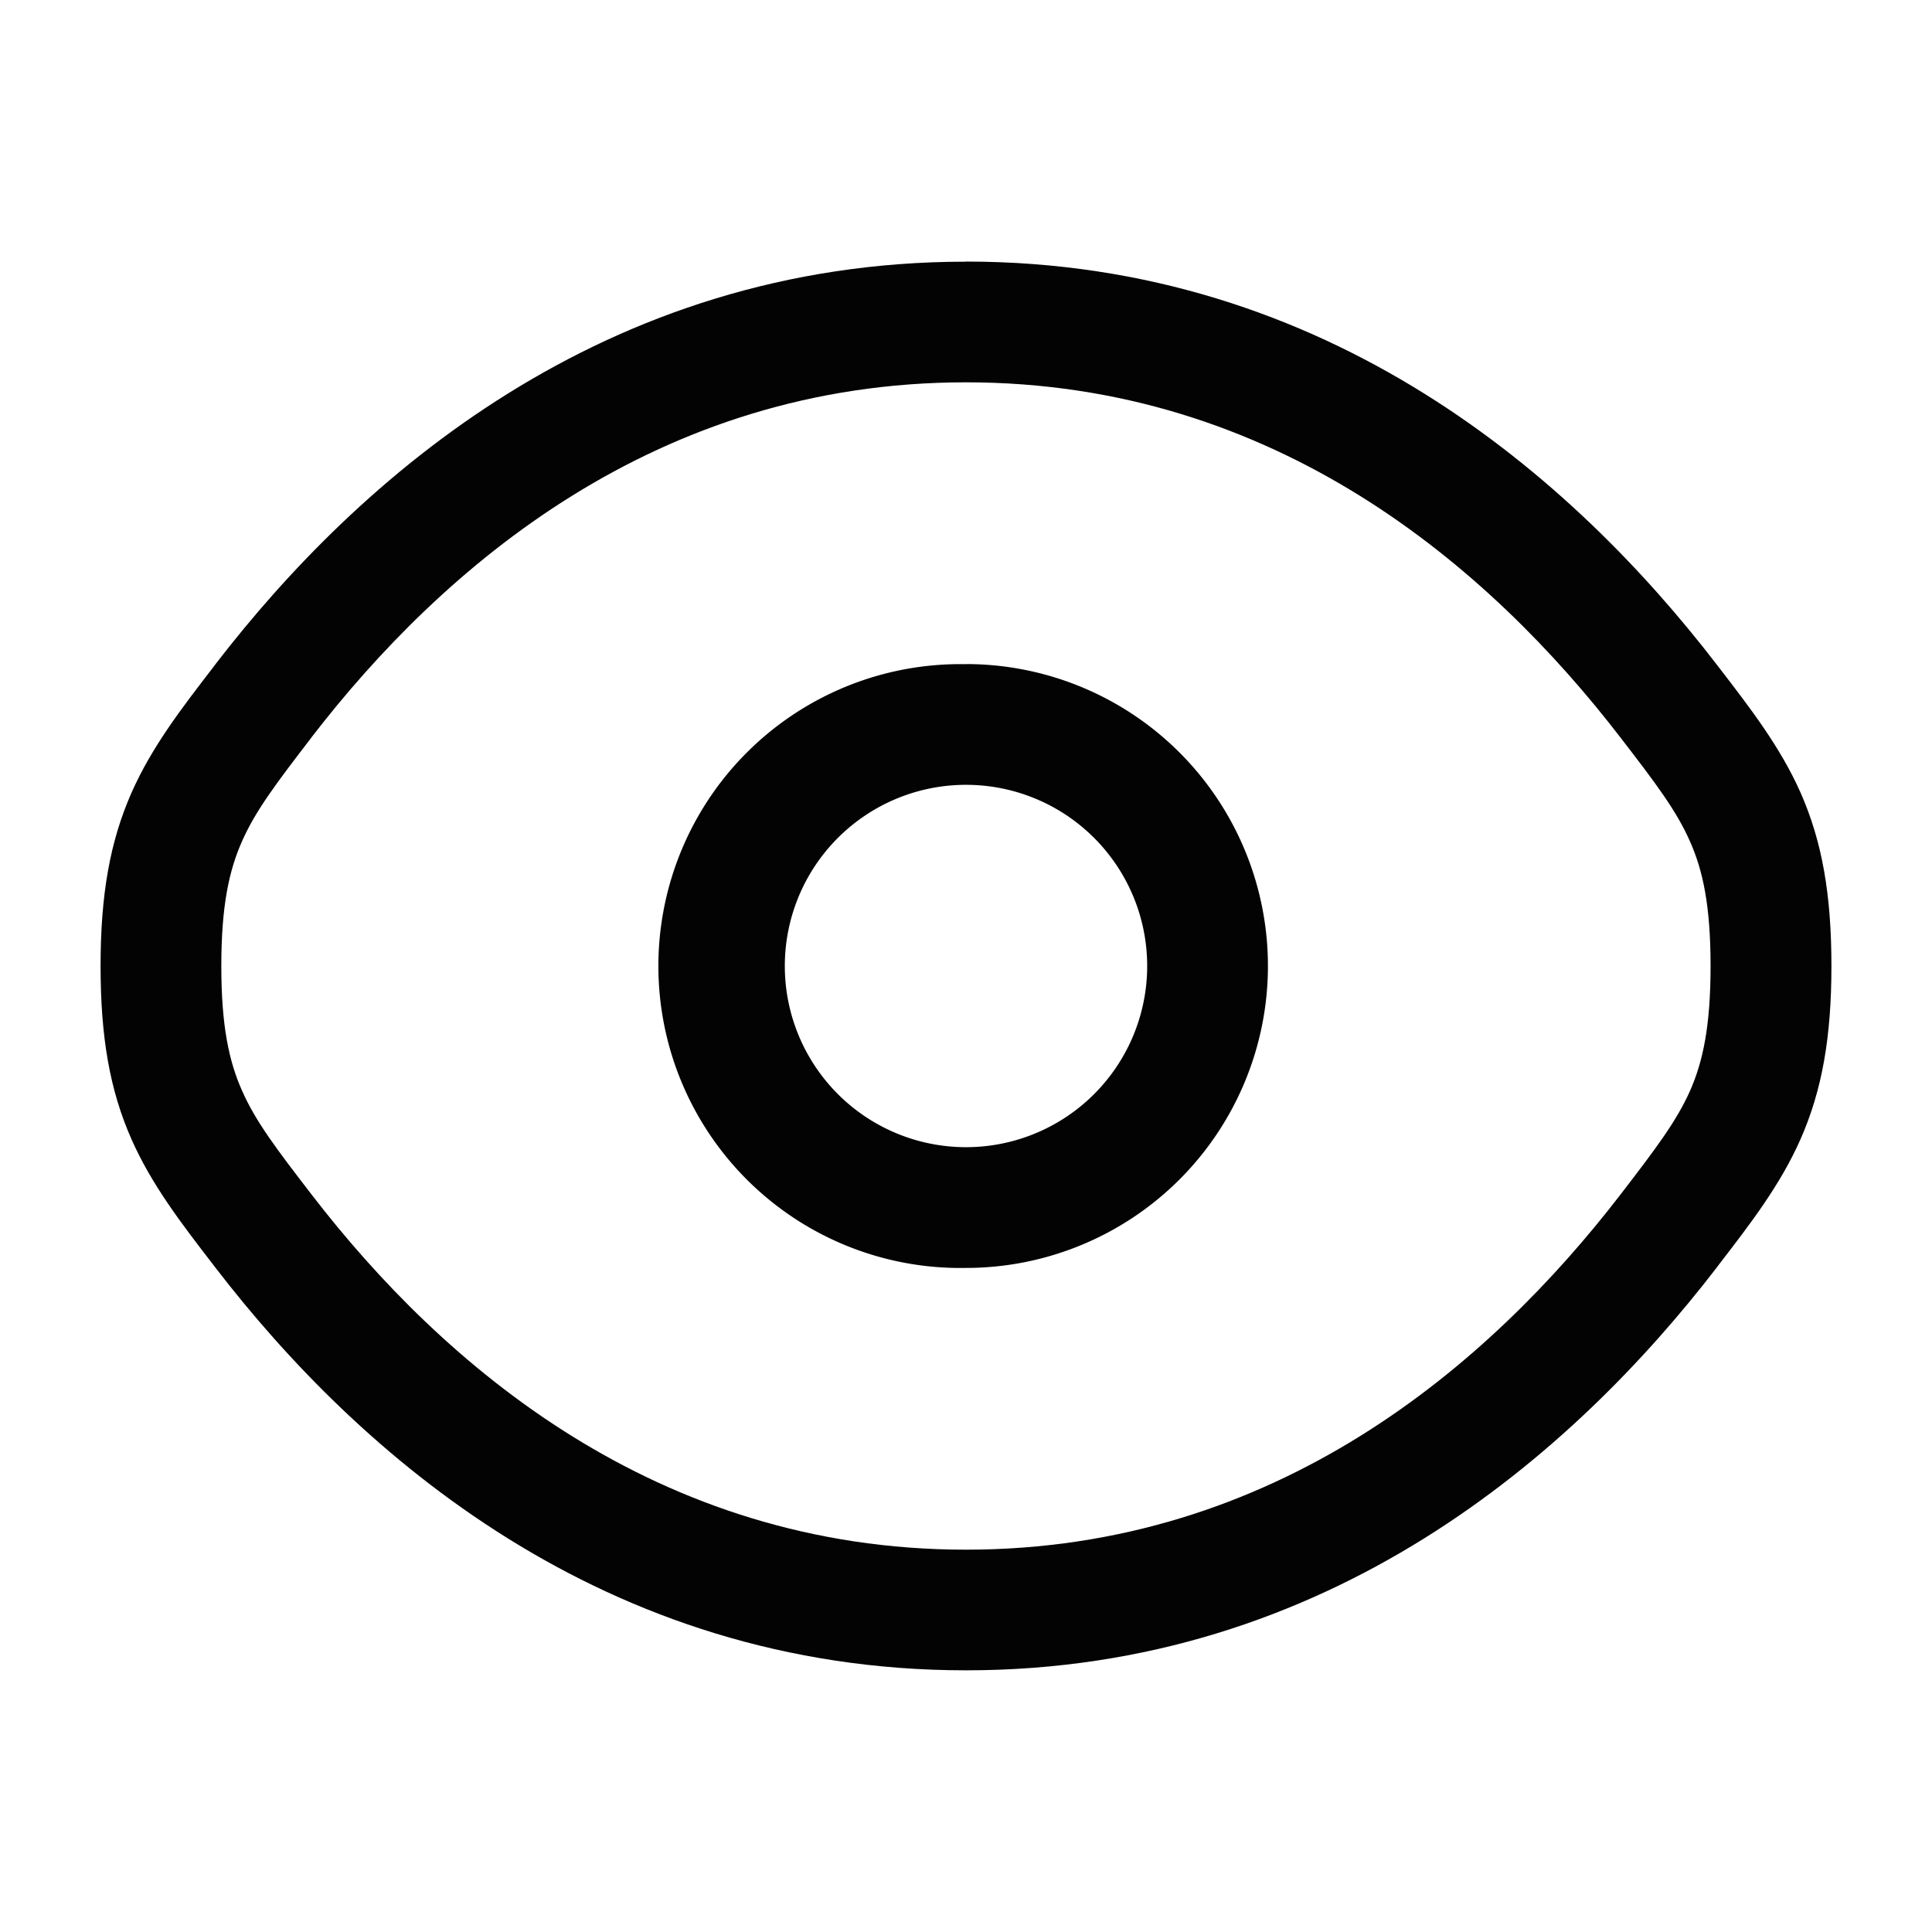
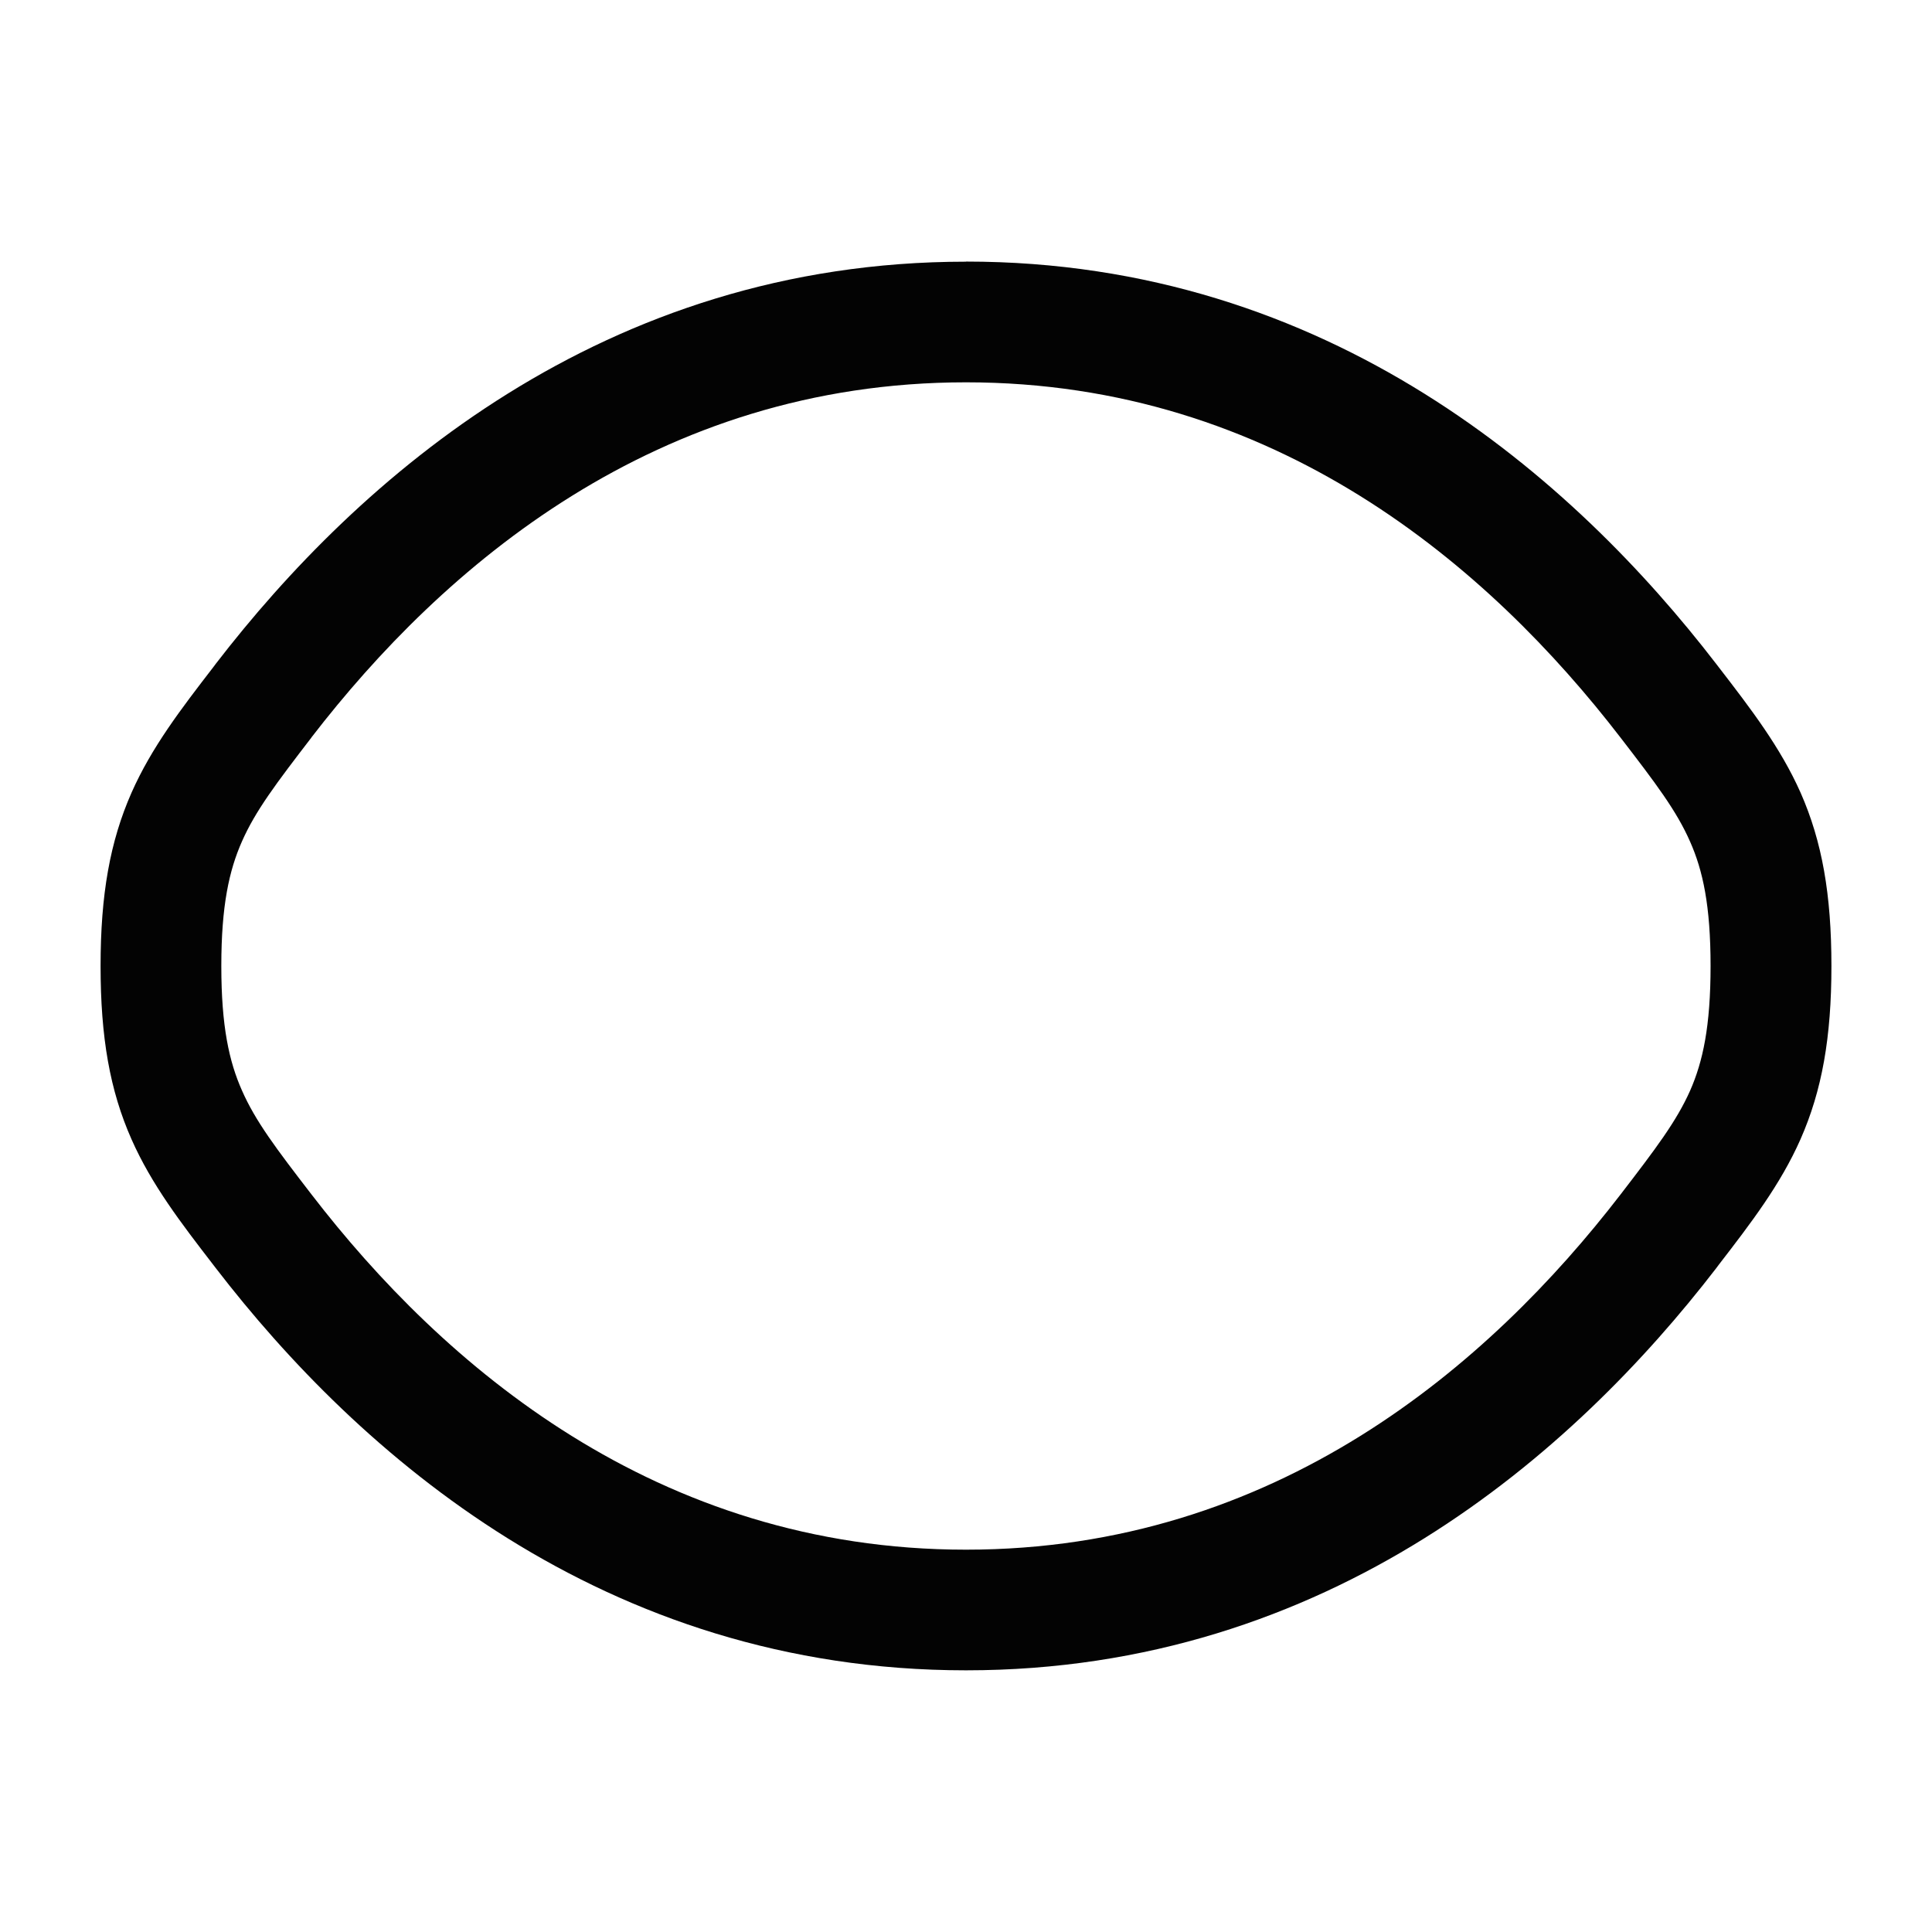
<svg xmlns="http://www.w3.org/2000/svg" width="18" height="18" fill="none">
-   <path fill-rule="evenodd" clip-rule="evenodd" d="M9 6.188a2.813 2.813 0 100 5.625 2.813 2.813 0 000-5.626zM7.312 9a1.688 1.688 0 113.376 0 1.688 1.688 0 01-3.376 0z" fill="#030303" />
  <path fill-rule="evenodd" clip-rule="evenodd" d="M9 2.438c-3.386 0-5.666 2.028-6.99 3.747l-.023.031c-.3.389-.575.747-.762 1.17-.2.454-.288.948-.288 1.614 0 .666.087 1.16.288 1.614.187.423.462.781.762 1.17l.023.03c1.324 1.72 3.604 3.748 6.99 3.748s5.666-2.028 6.99-3.747l.023-.031c.3-.389.575-.747.762-1.17.2-.454.288-.948.288-1.614 0-.666-.087-1.16-.287-1.614-.188-.423-.463-.781-.763-1.17l-.023-.03C14.666 4.465 12.386 2.437 9 2.437zM2.902 6.87C4.124 5.284 6.112 3.562 9 3.562c2.887 0 4.876 1.722 6.098 3.31.329.427.522.682.648.969.119.268.191.596.191 1.159 0 .563-.072.891-.19 1.16-.127.286-.32.541-.649.969-1.222 1.587-3.21 3.309-6.098 3.309-2.887 0-4.876-1.722-6.098-3.31-.329-.427-.522-.682-.648-.969-.119-.268-.192-.596-.192-1.159 0-.563.073-.891.192-1.16.126-.286.319-.541.648-.969z" fill="#030303" />
</svg>